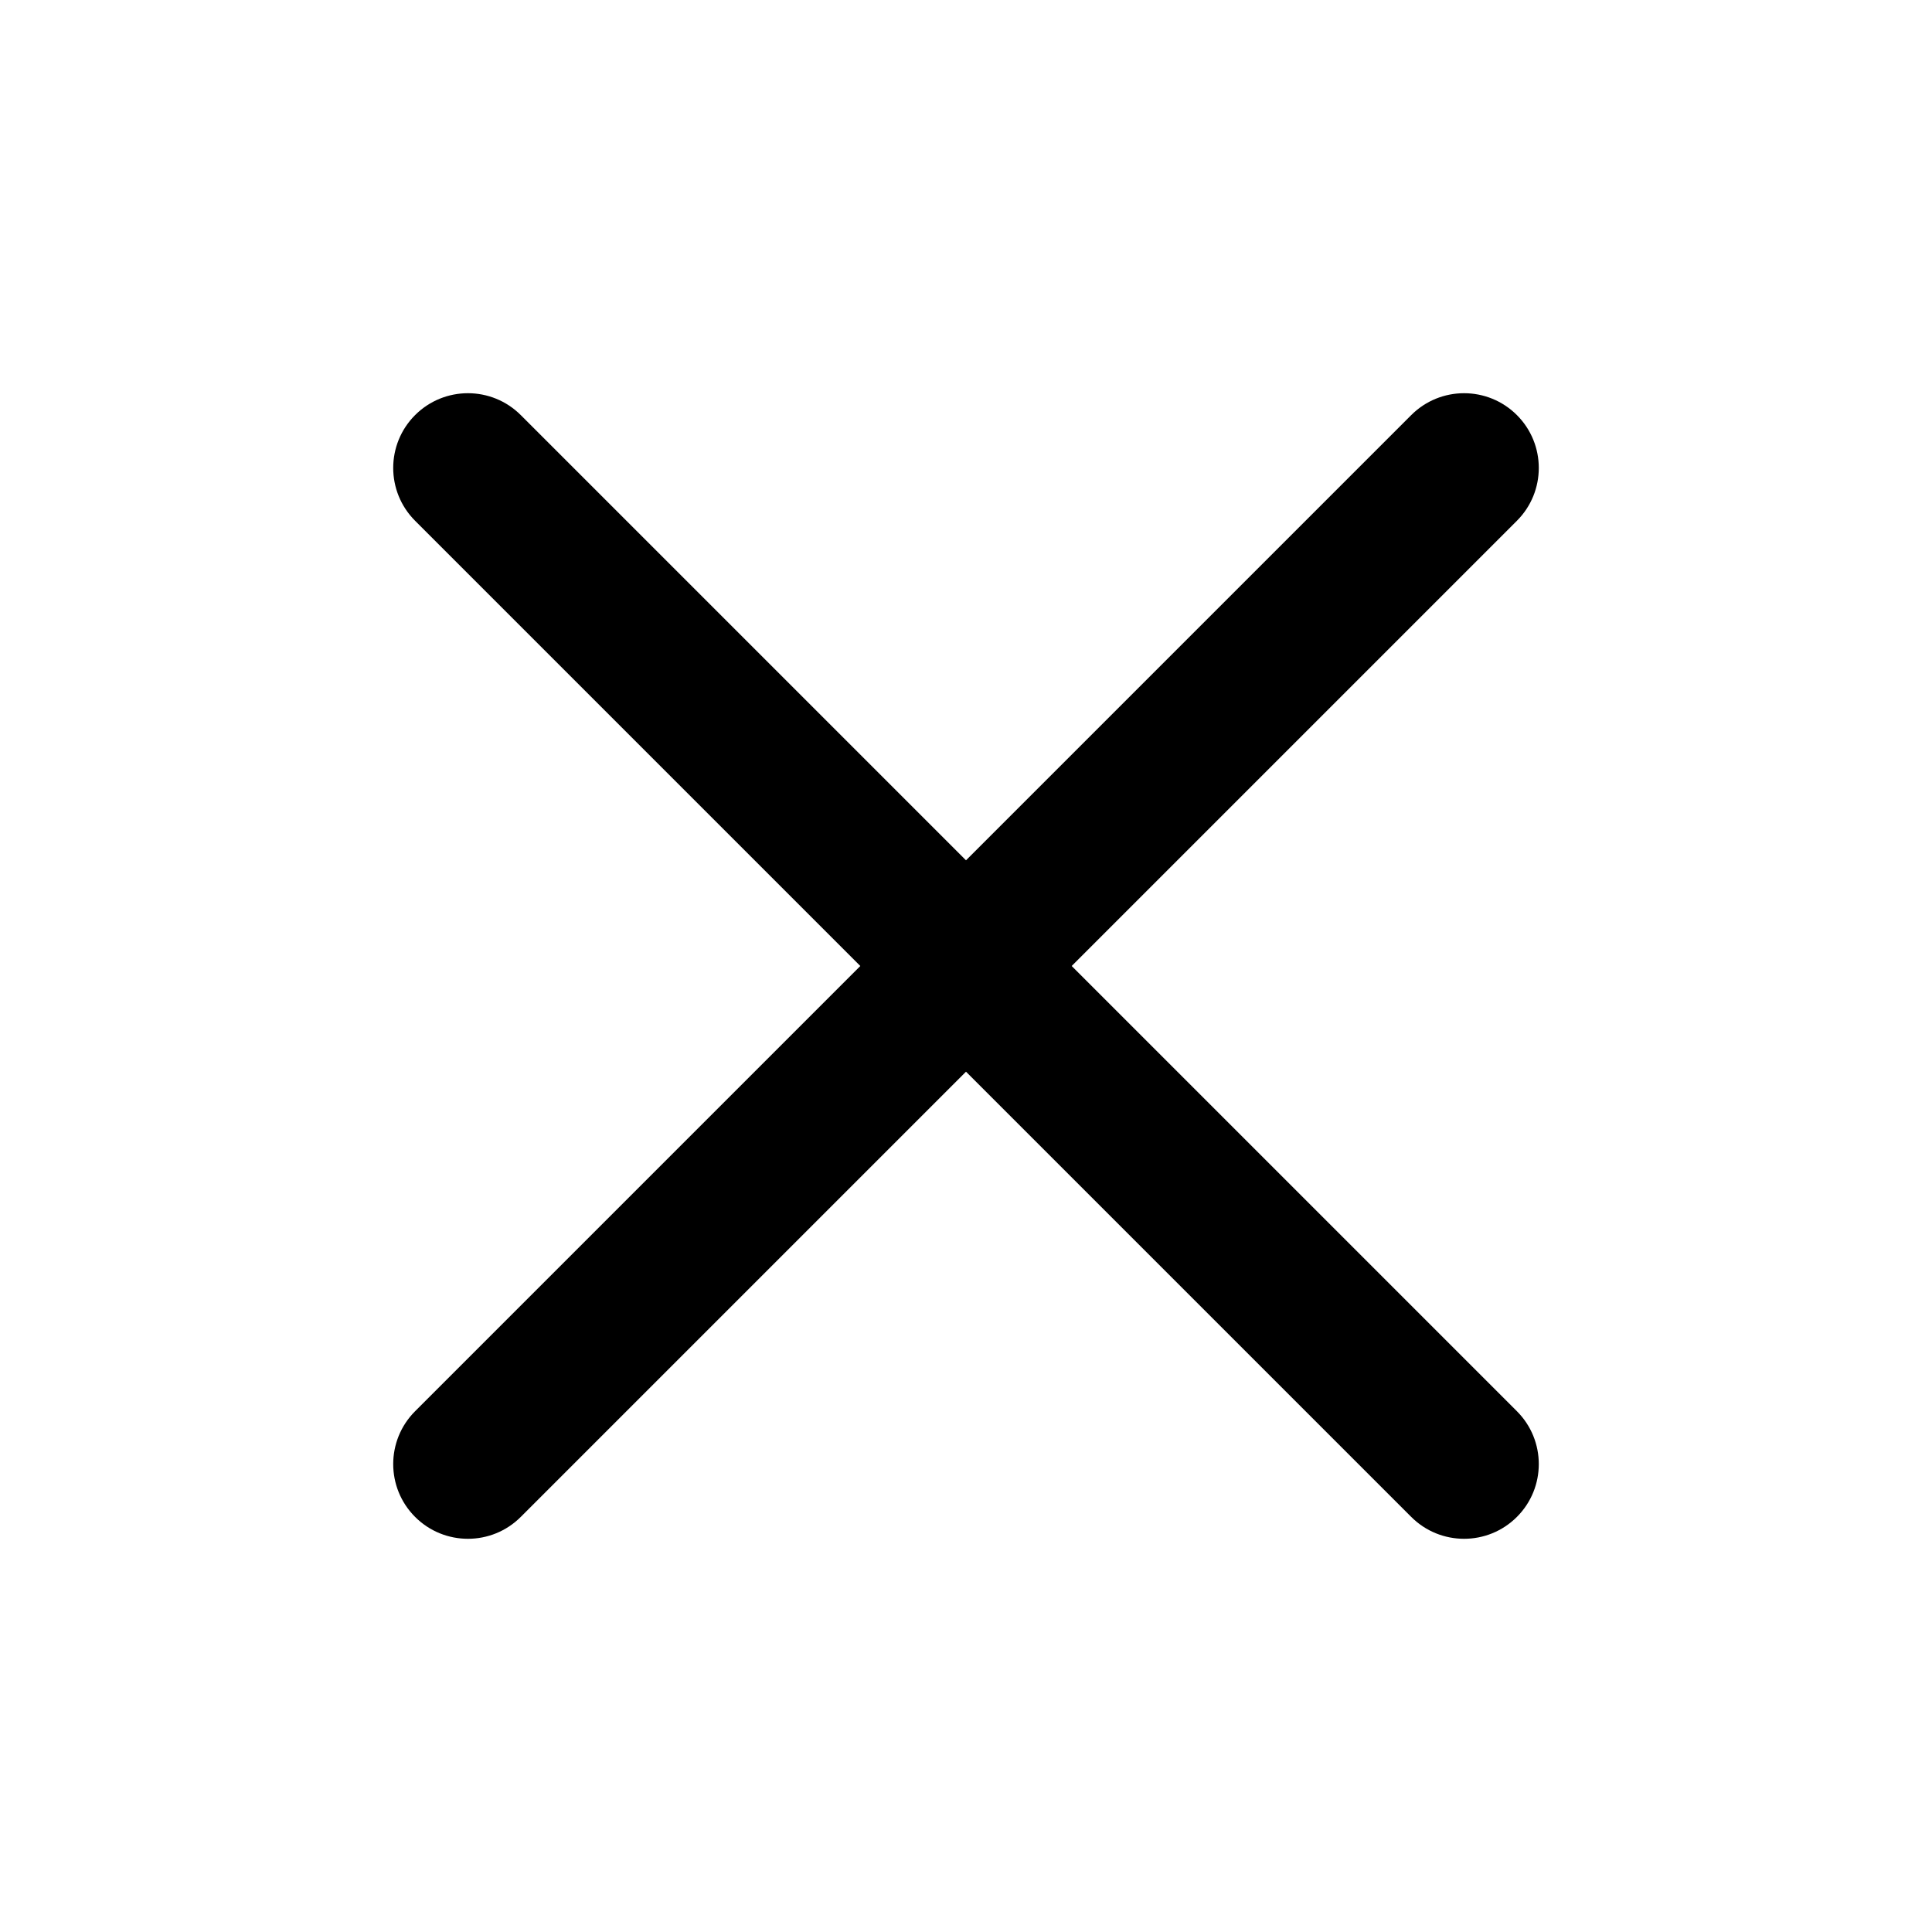
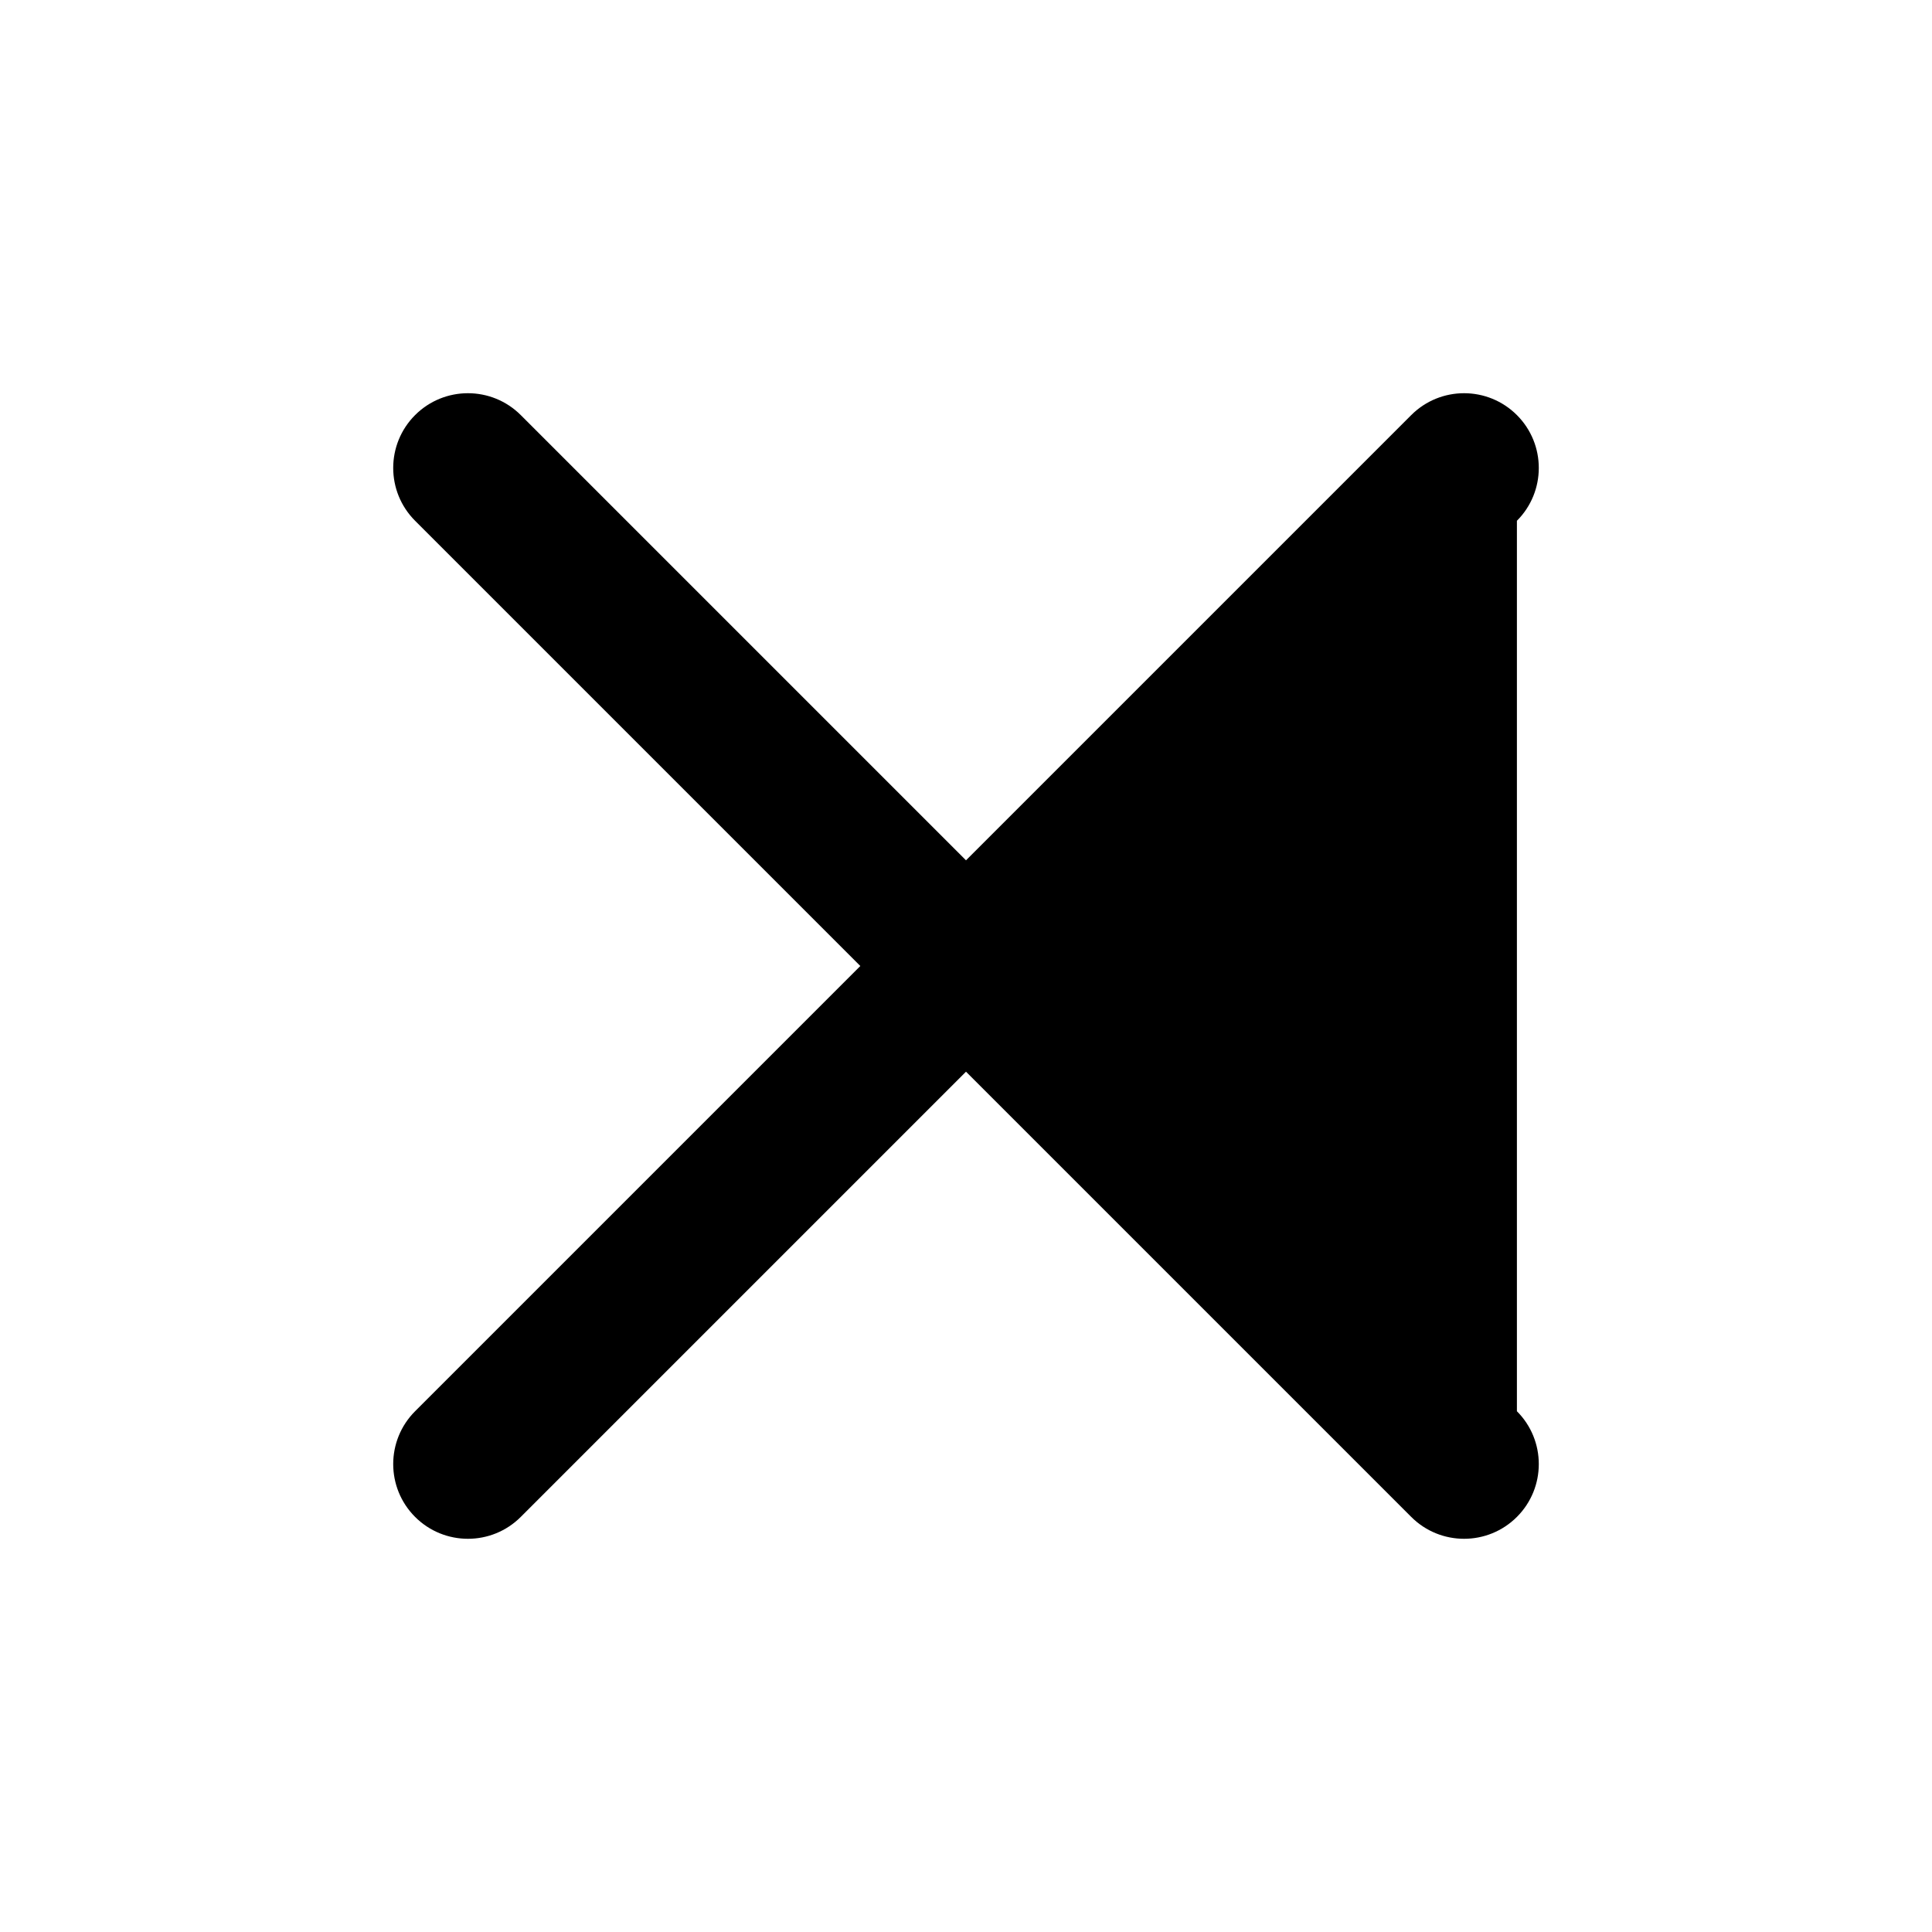
<svg xmlns="http://www.w3.org/2000/svg" width="20" height="20" viewBox="0 0 20 20" fill="none">
-   <path d="M15.703 5.391C16.005 5.089 16.005 4.599 15.703 4.297C15.401 3.995 14.911 3.995 14.609 4.297L10 8.906L5.391 4.297C5.089 3.995 4.599 3.995 4.297 4.297C3.995 4.599 3.995 5.089 4.297 5.391L8.906 10L4.297 14.609C3.995 14.911 3.995 15.401 4.297 15.703C4.599 16.005 5.089 16.005 5.391 15.703L10 11.094L14.609 15.703C14.911 16.005 15.401 16.005 15.703 15.703C16.005 15.401 16.005 14.911 15.703 14.609L11.094 10L15.703 5.391Z" fill="#000" />
+   <path d="M15.703 5.391C16.005 5.089 16.005 4.599 15.703 4.297C15.401 3.995 14.911 3.995 14.609 4.297L10 8.906L5.391 4.297C5.089 3.995 4.599 3.995 4.297 4.297C3.995 4.599 3.995 5.089 4.297 5.391L8.906 10L4.297 14.609C3.995 14.911 3.995 15.401 4.297 15.703C4.599 16.005 5.089 16.005 5.391 15.703L10 11.094L14.609 15.703C14.911 16.005 15.401 16.005 15.703 15.703C16.005 15.401 16.005 14.911 15.703 14.609L15.703 5.391Z" fill="#000" />
</svg>